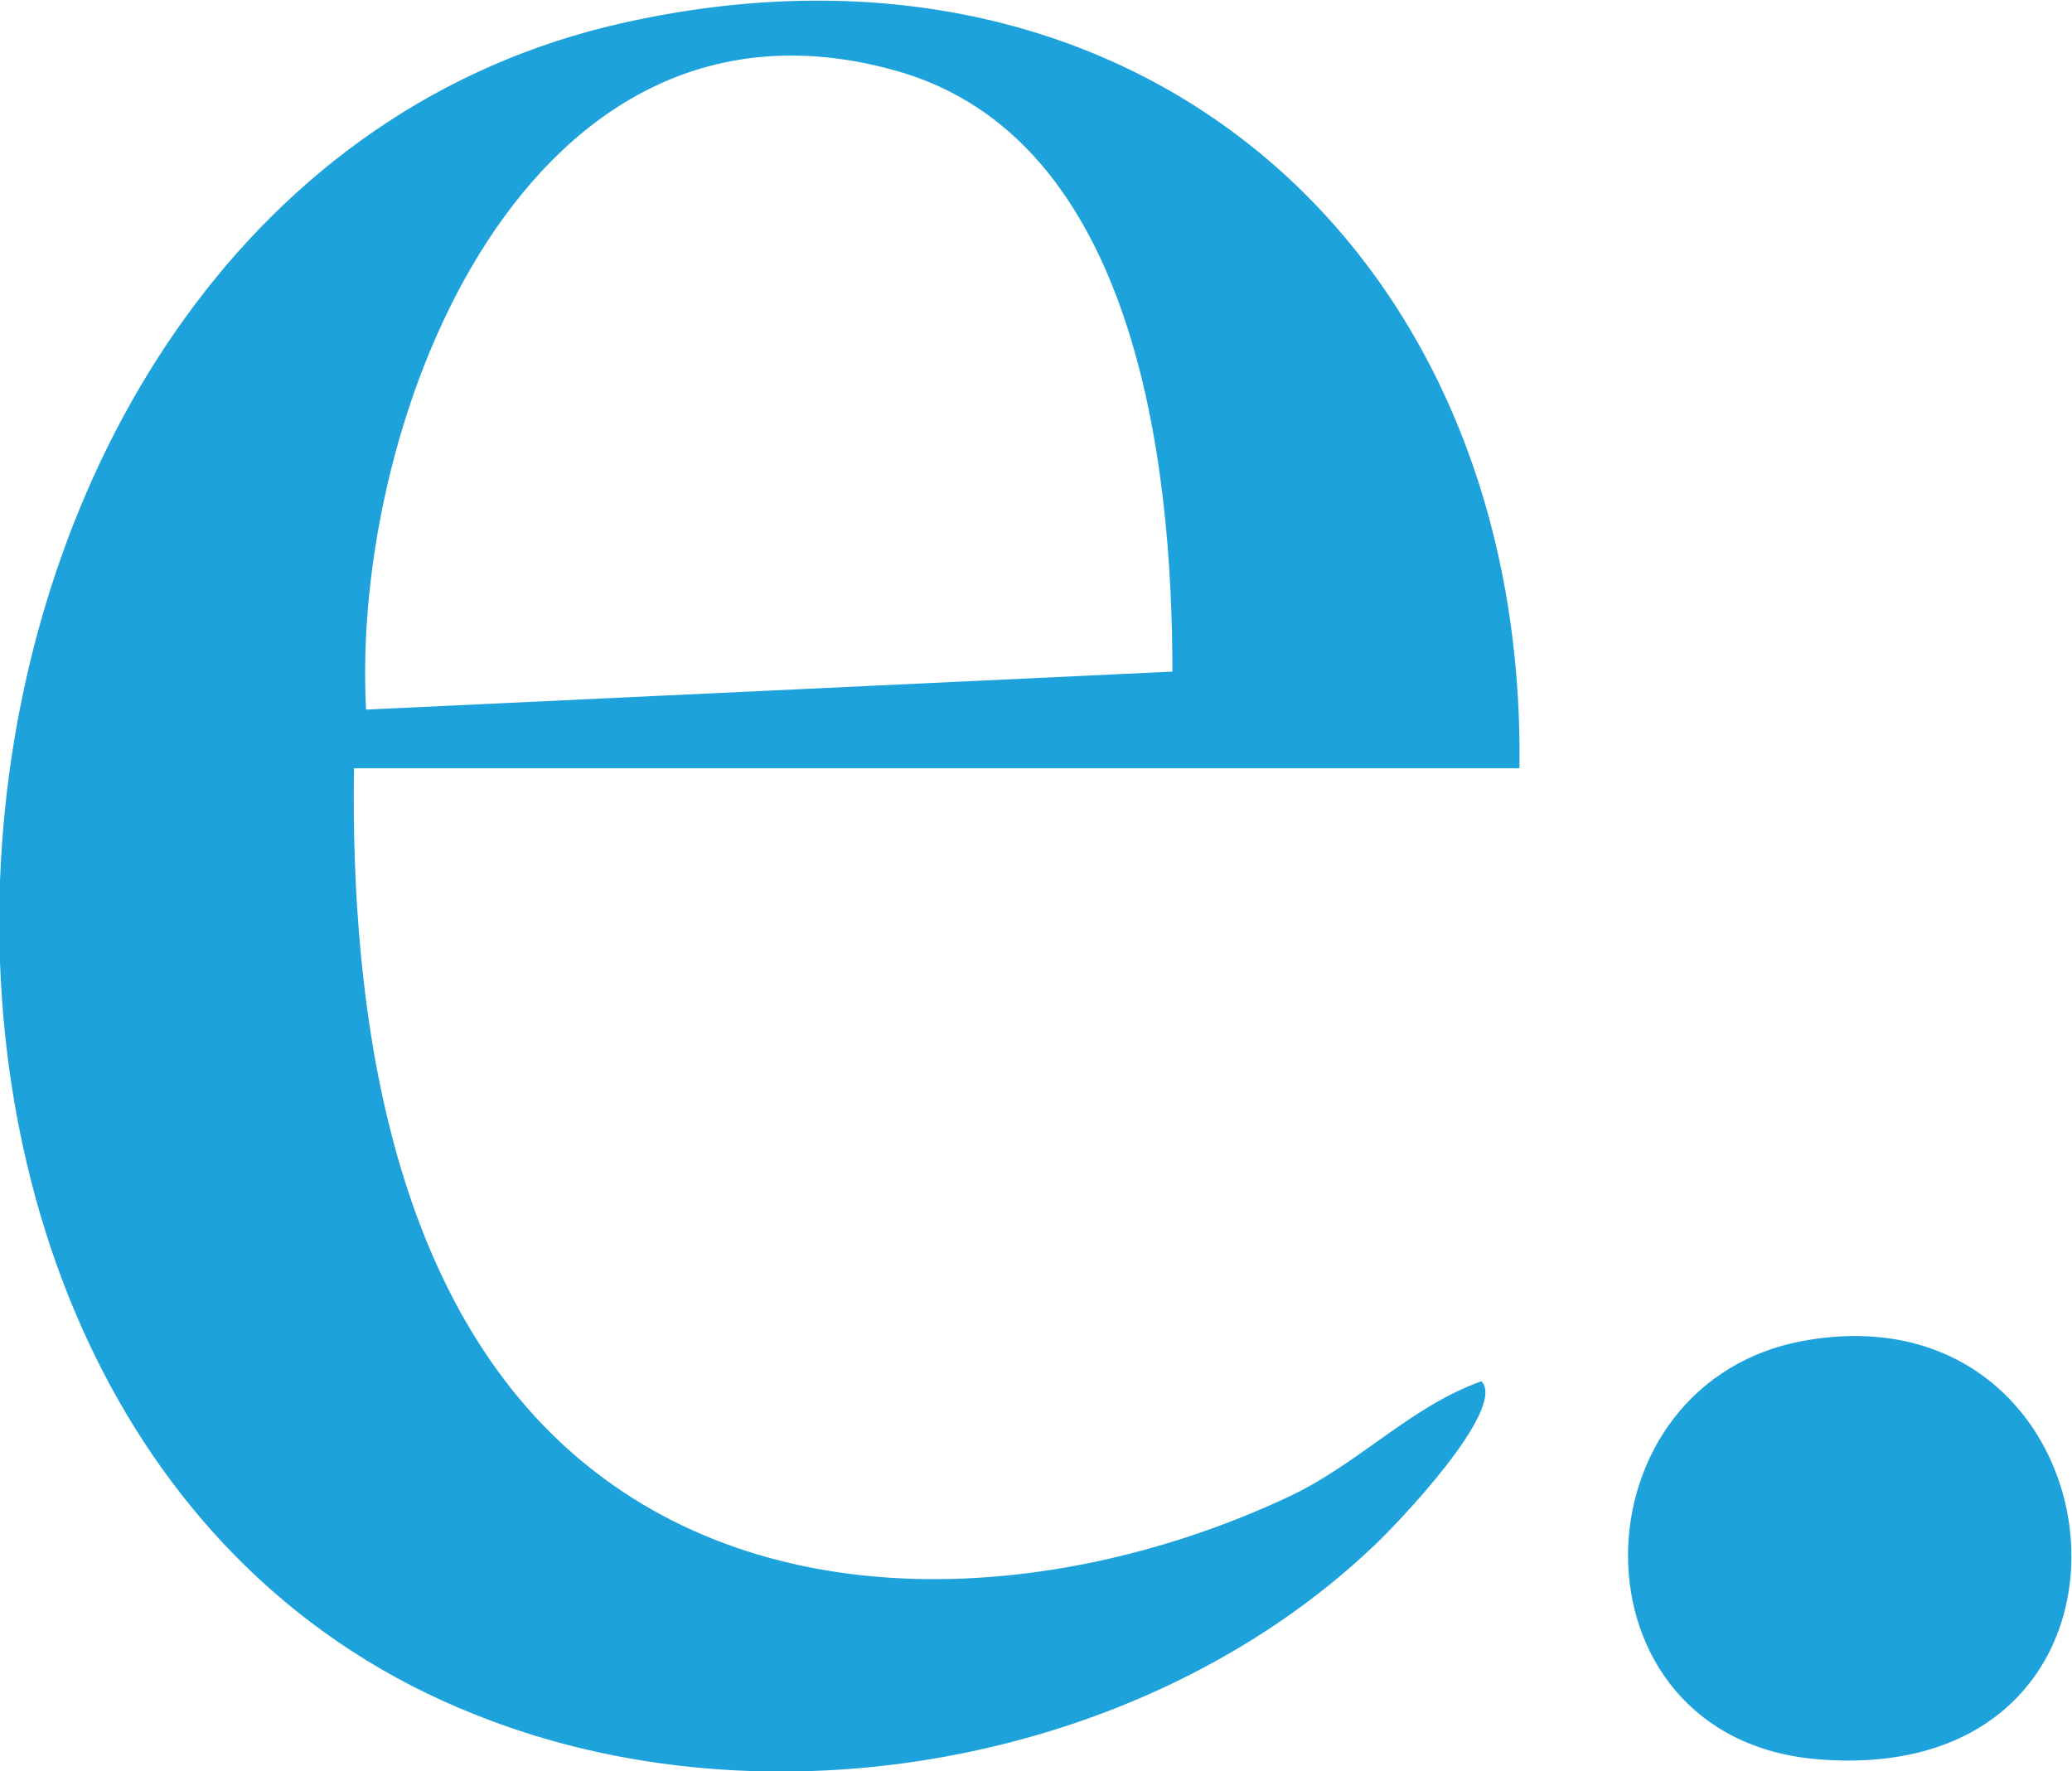
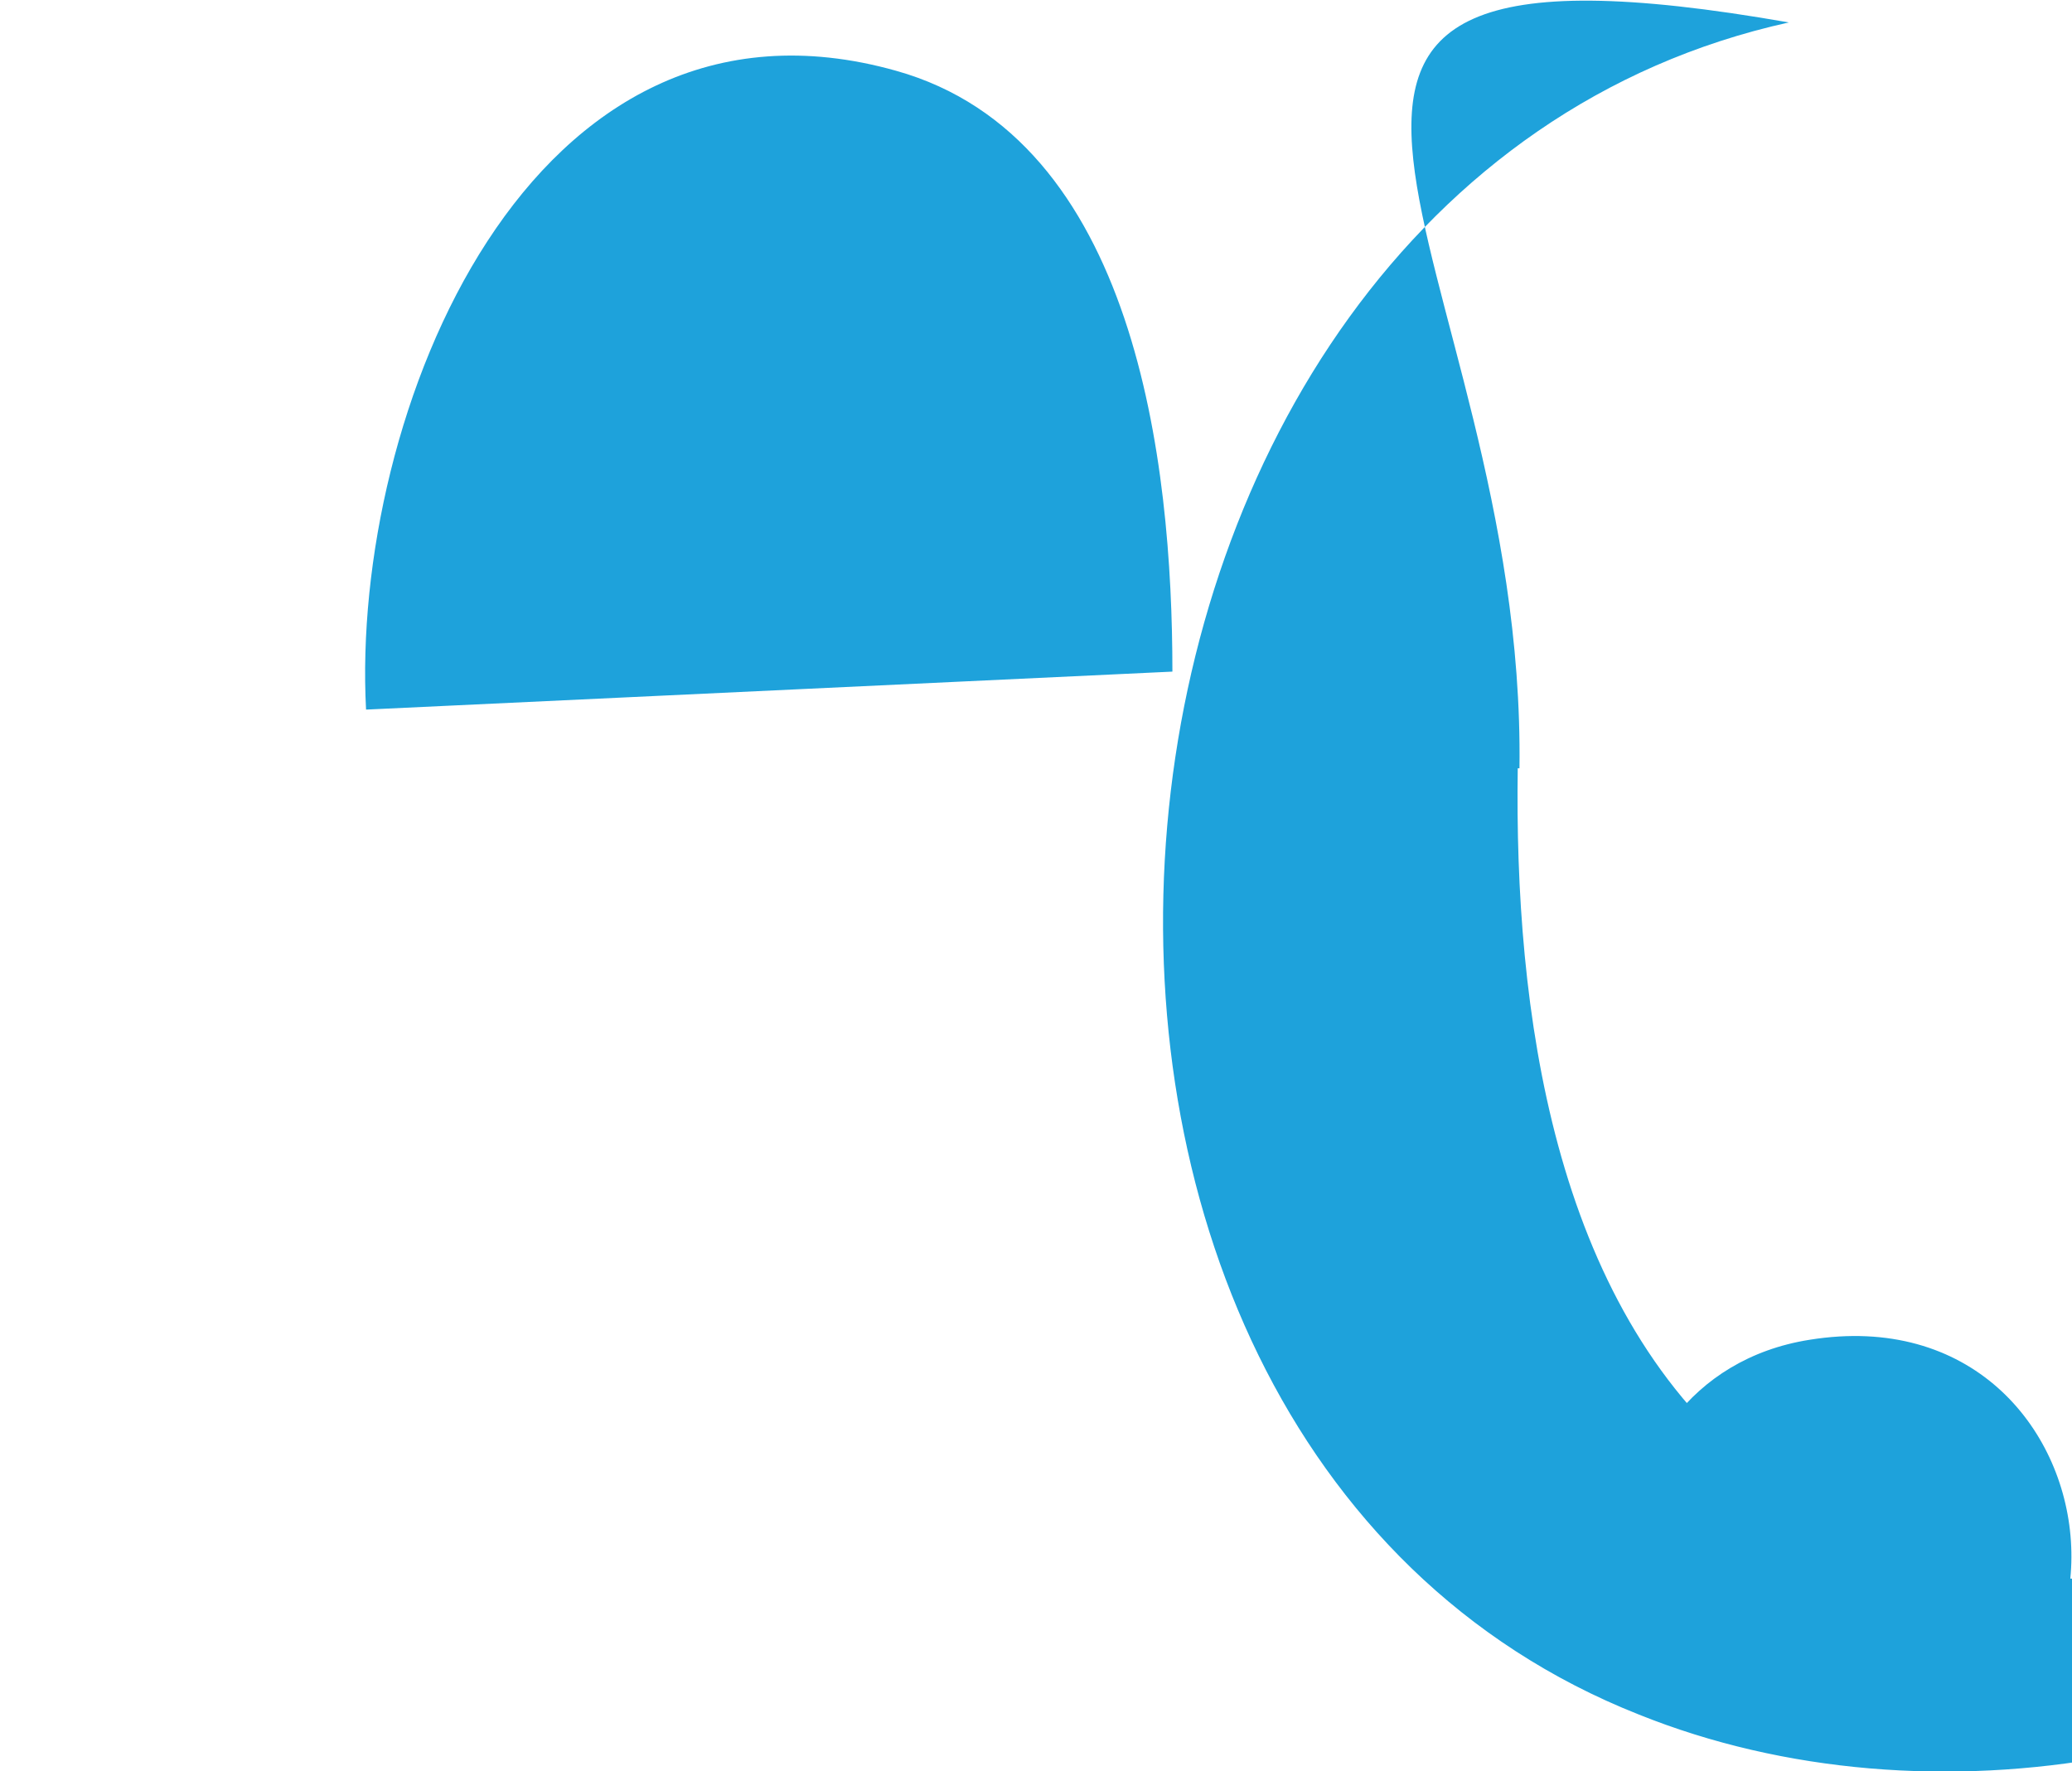
<svg xmlns="http://www.w3.org/2000/svg" viewBox="0 0 120 102.6">
-   <path d="M87.9 44.5H20.5c-.2 13.9 2 31 13.4 40.3s28 7.8 40.5 2c4.2-1.9 7.2-5.3 11.4-6.8 1.5 1.6-4.9 8.3-6.3 9.6-13.3 12.6-35.1 16.5-52 9.7-40.9-16.2-34.8-88.4 8.7-98C66-5.3 88.4 14.7 88 44.5Zm-20-5.6c0-12.1-2.1-30.9-16-34.8-21.3-6-31.6 20-30.7 37zm36.9 38.7c18.6-3 21.6 26 .5 24.3-14.8-1.2-14.4-22.1-.5-24.3" style="fill:#1ea2db" />
+   <path d="M87.9 44.5c-.2 13.9 2 31 13.4 40.3s28 7.8 40.5 2c4.2-1.9 7.2-5.3 11.4-6.8 1.5 1.6-4.9 8.3-6.3 9.6-13.3 12.6-35.1 16.5-52 9.7-40.9-16.2-34.8-88.4 8.7-98C66-5.3 88.4 14.7 88 44.5Zm-20-5.6c0-12.1-2.1-30.9-16-34.8-21.3-6-31.6 20-30.7 37zm36.9 38.7c18.6-3 21.6 26 .5 24.3-14.8-1.2-14.4-22.1-.5-24.3" style="fill:#1ea2db" />
</svg>